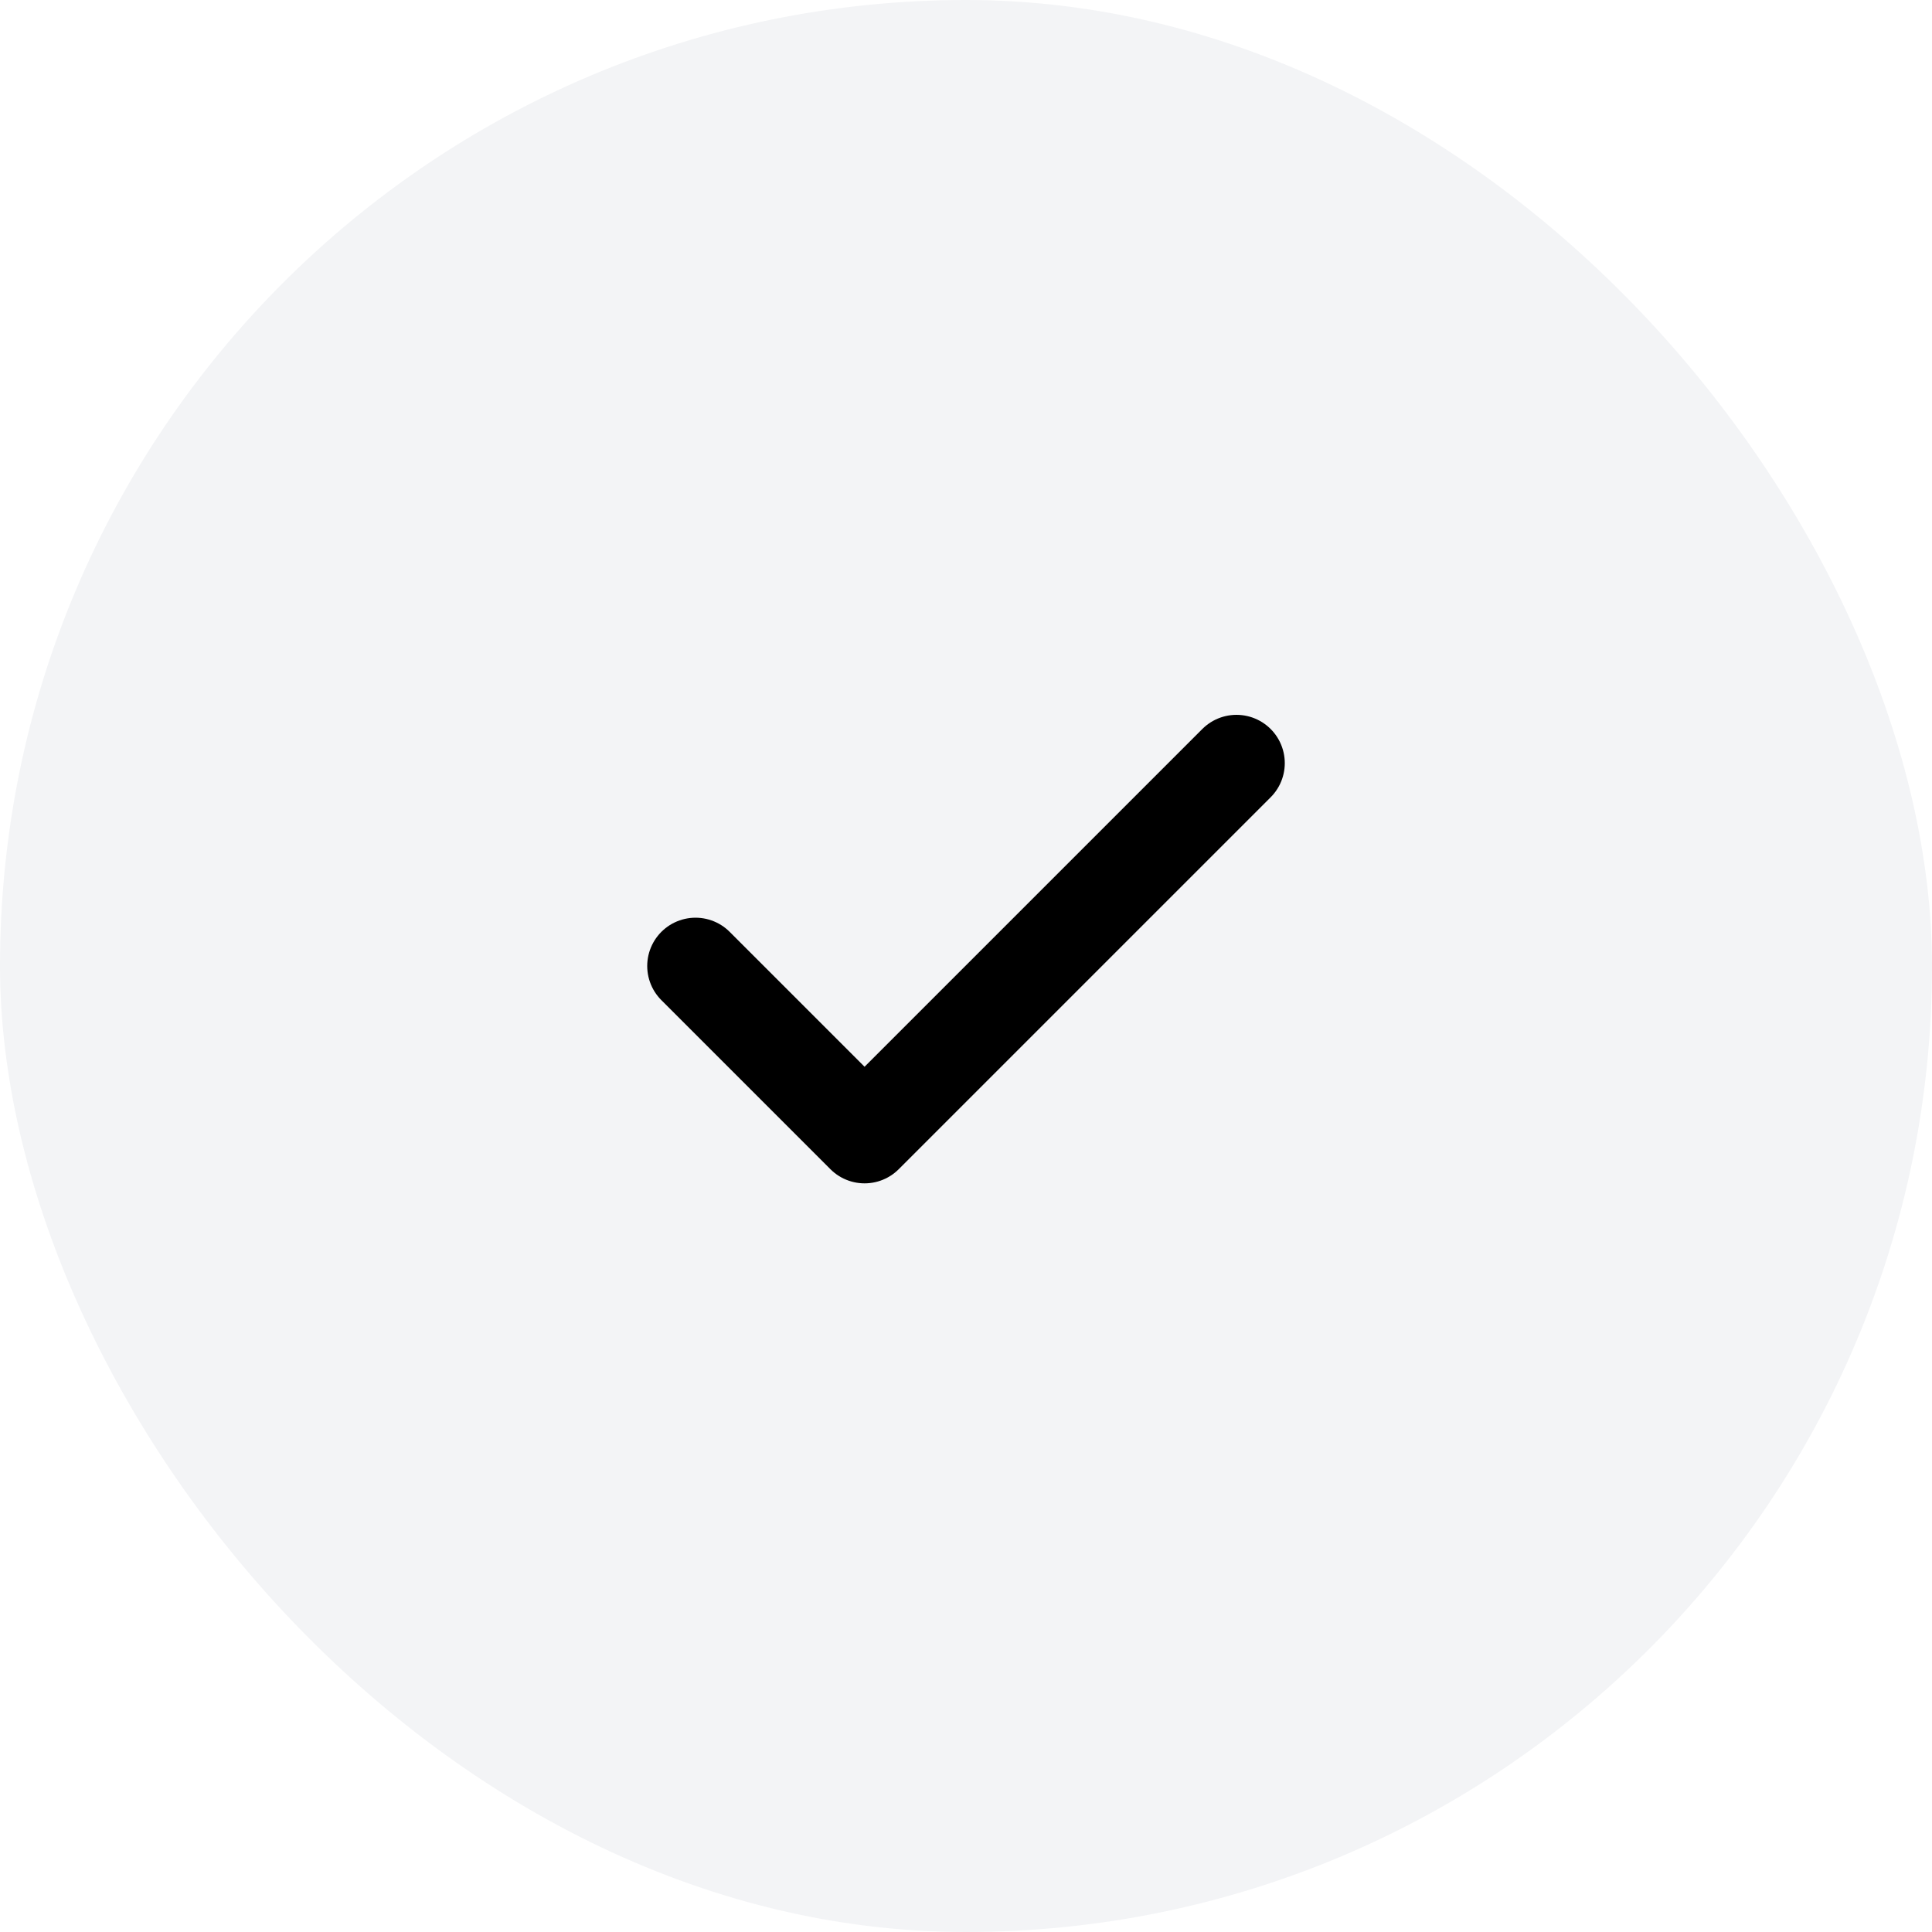
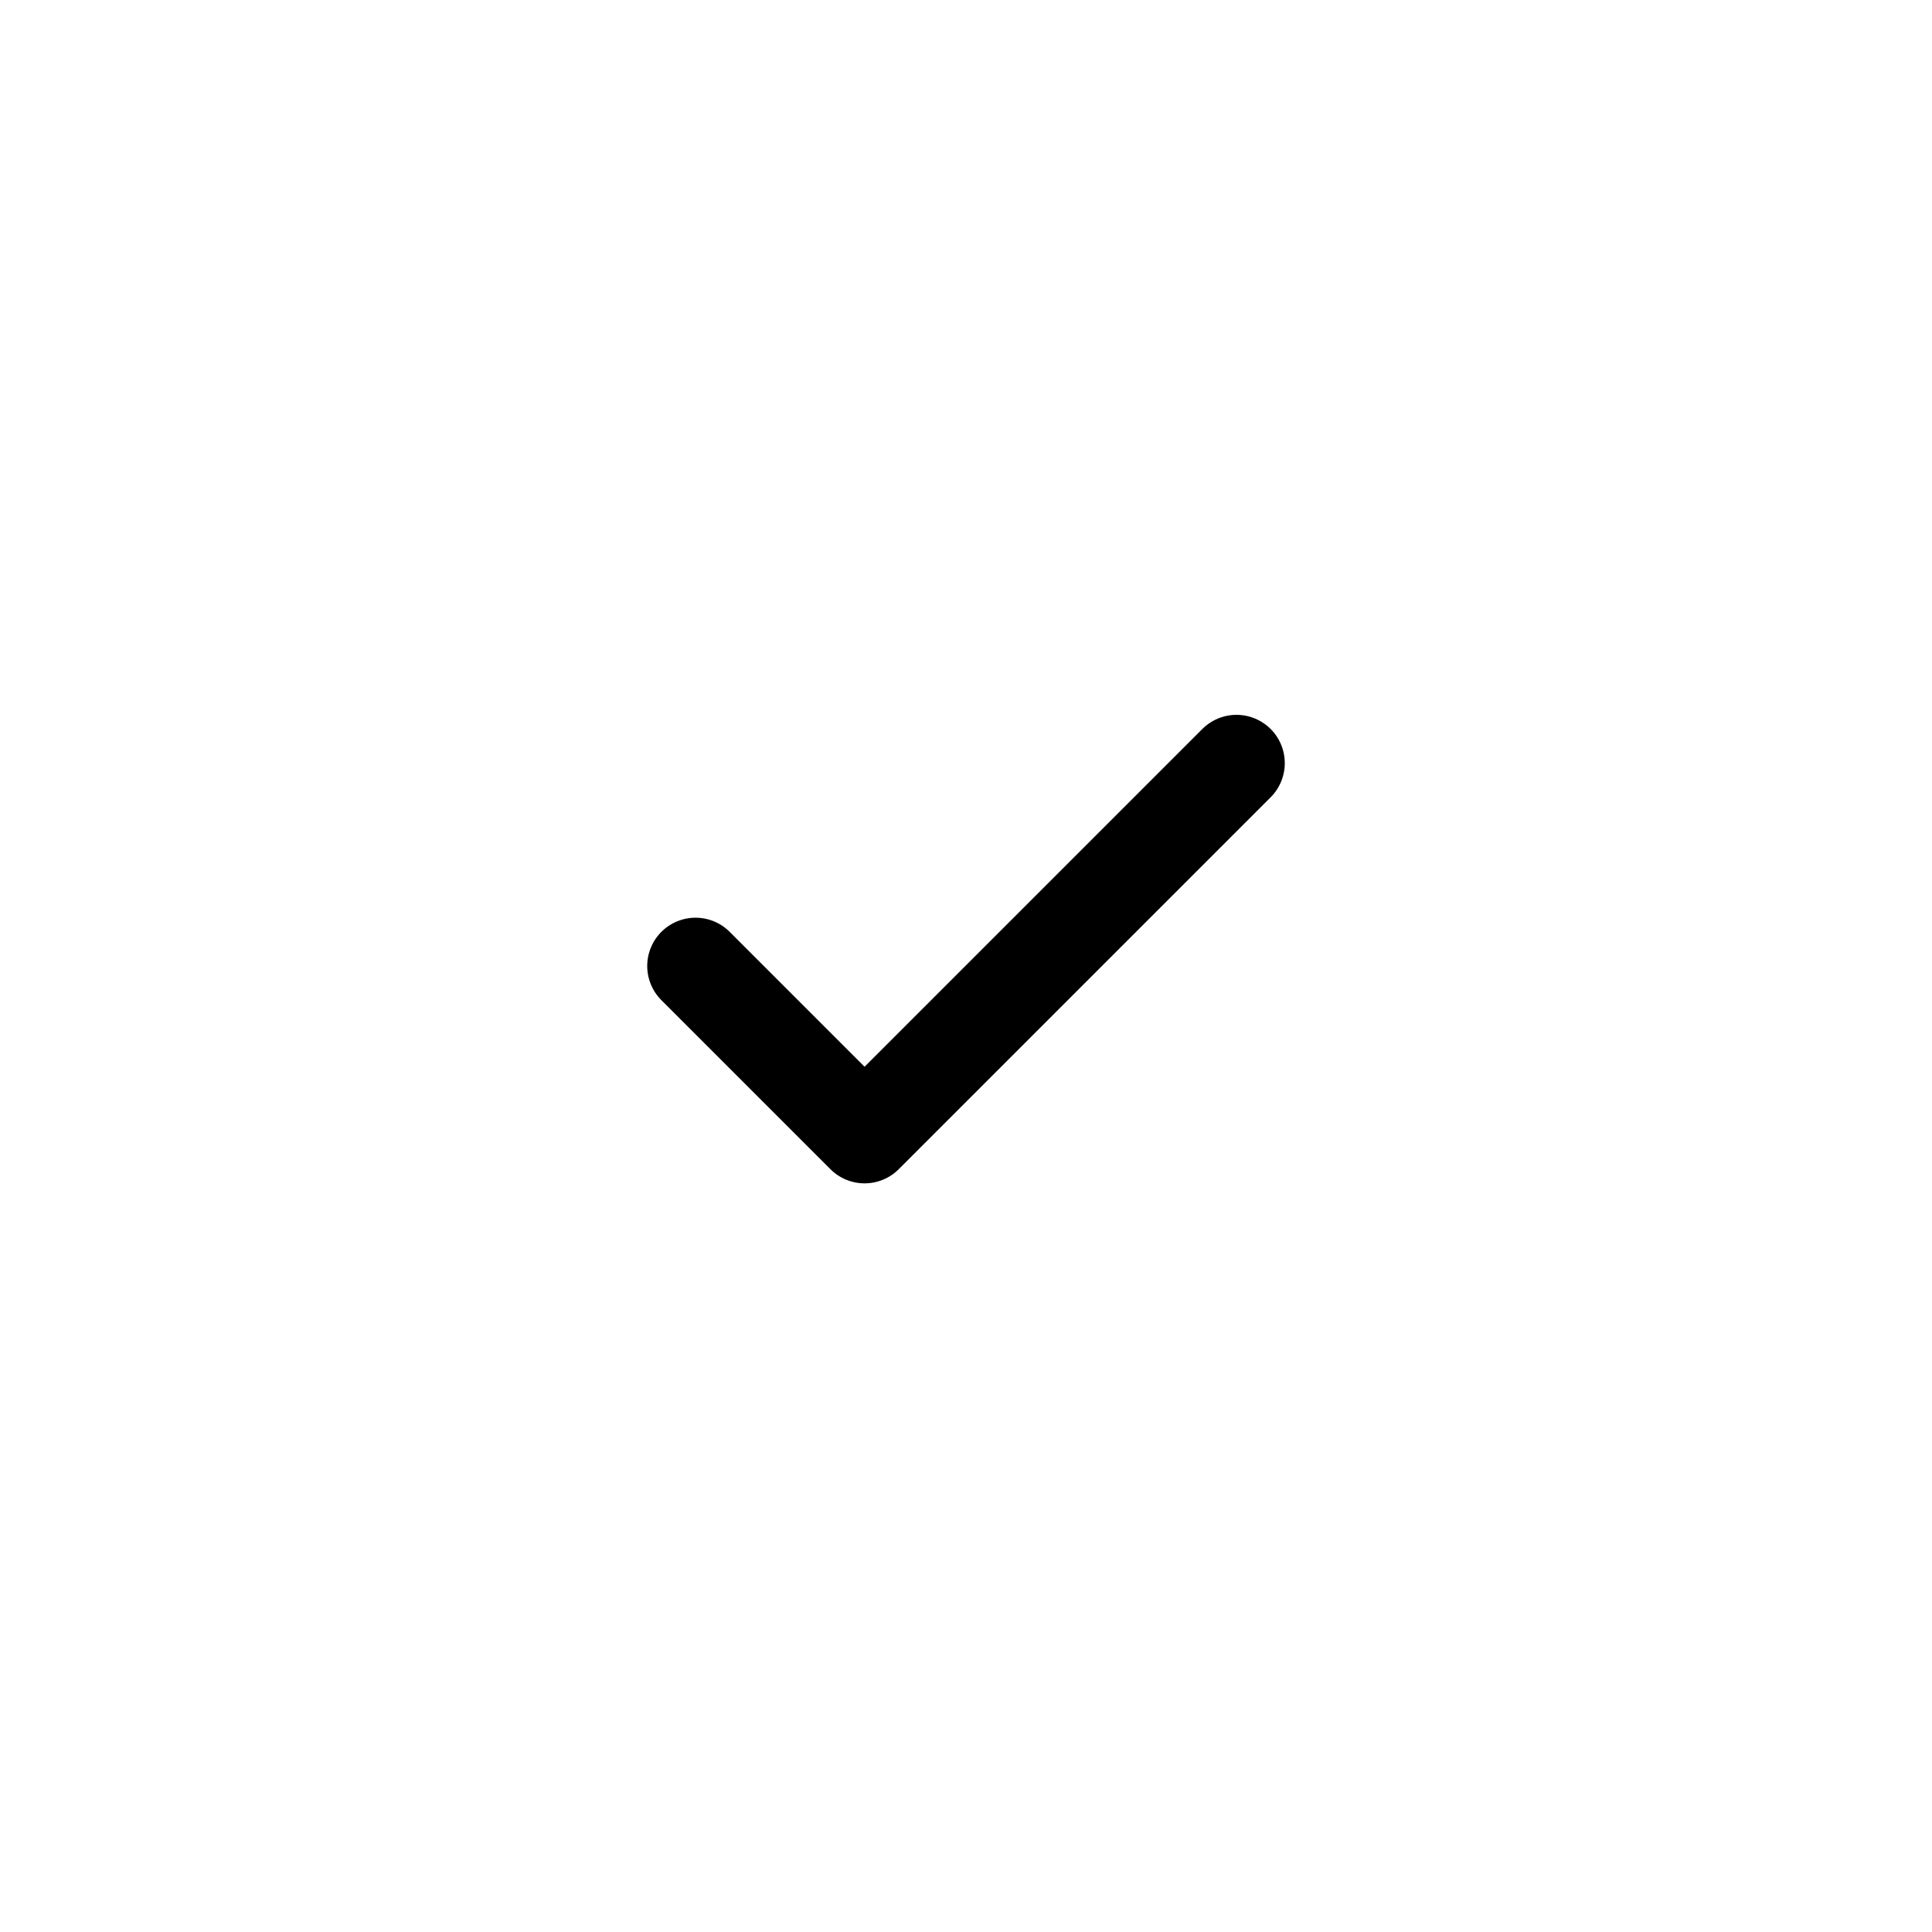
<svg xmlns="http://www.w3.org/2000/svg" width="40" height="40" viewBox="0 0 40 40" fill="none">
  <g filter="url(#filter0_b_315_1796)">
-     <rect width="40" height="40" rx="20" fill="#F3F4F6" />
-   </g>
+     </g>
  <path d="M25.6 15.8L17.9 23.5L14.4 20" stroke="black" stroke-width="2" stroke-linecap="round" stroke-linejoin="round" />
  <defs>
    <filter id="filter0_b_315_1796" x="-48" y="-48" width="136" height="136" filterUnits="userSpaceOnUse" color-interpolation-filters="sRGB">
      <feFlood flood-opacity="0" result="BackgroundImageFix" />
      <feGaussianBlur in="BackgroundImage" stdDeviation="24" />
      <feComposite in2="SourceAlpha" operator="in" result="effect1_backgroundBlur_315_1796" />
      <feBlend mode="normal" in="SourceGraphic" in2="effect1_backgroundBlur_315_1796" result="shape" />
    </filter>
  </defs>
</svg>